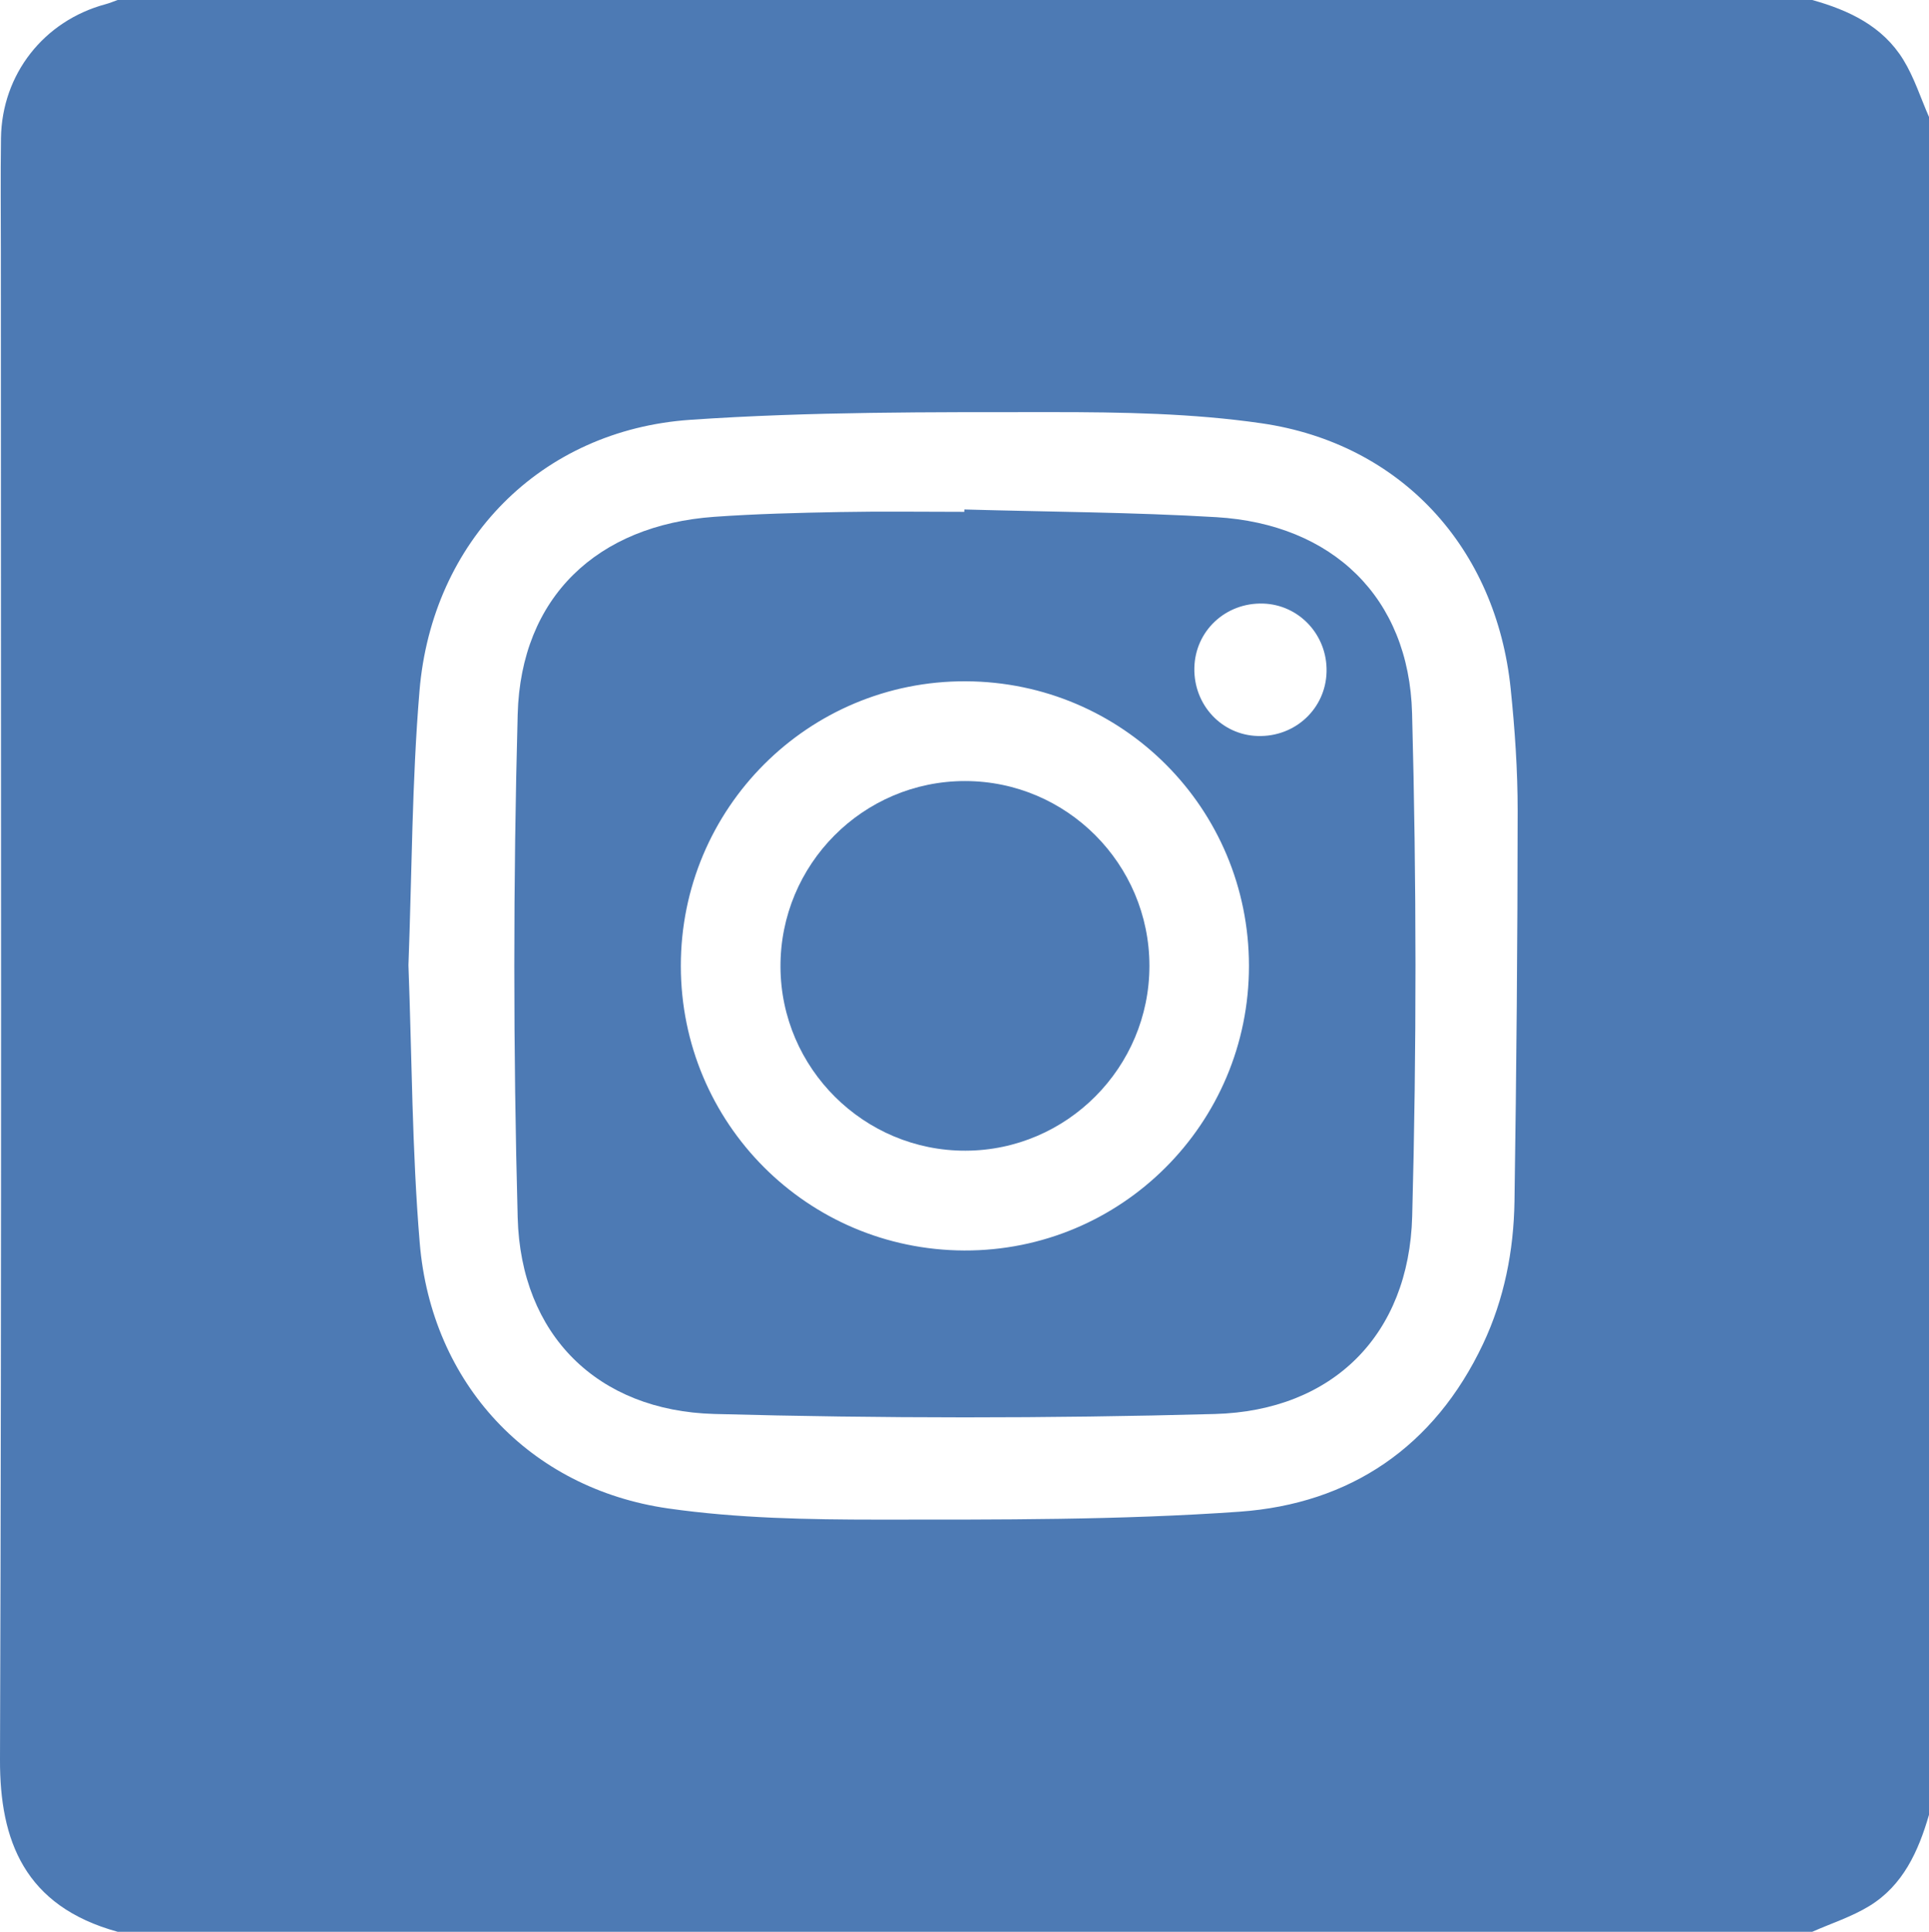
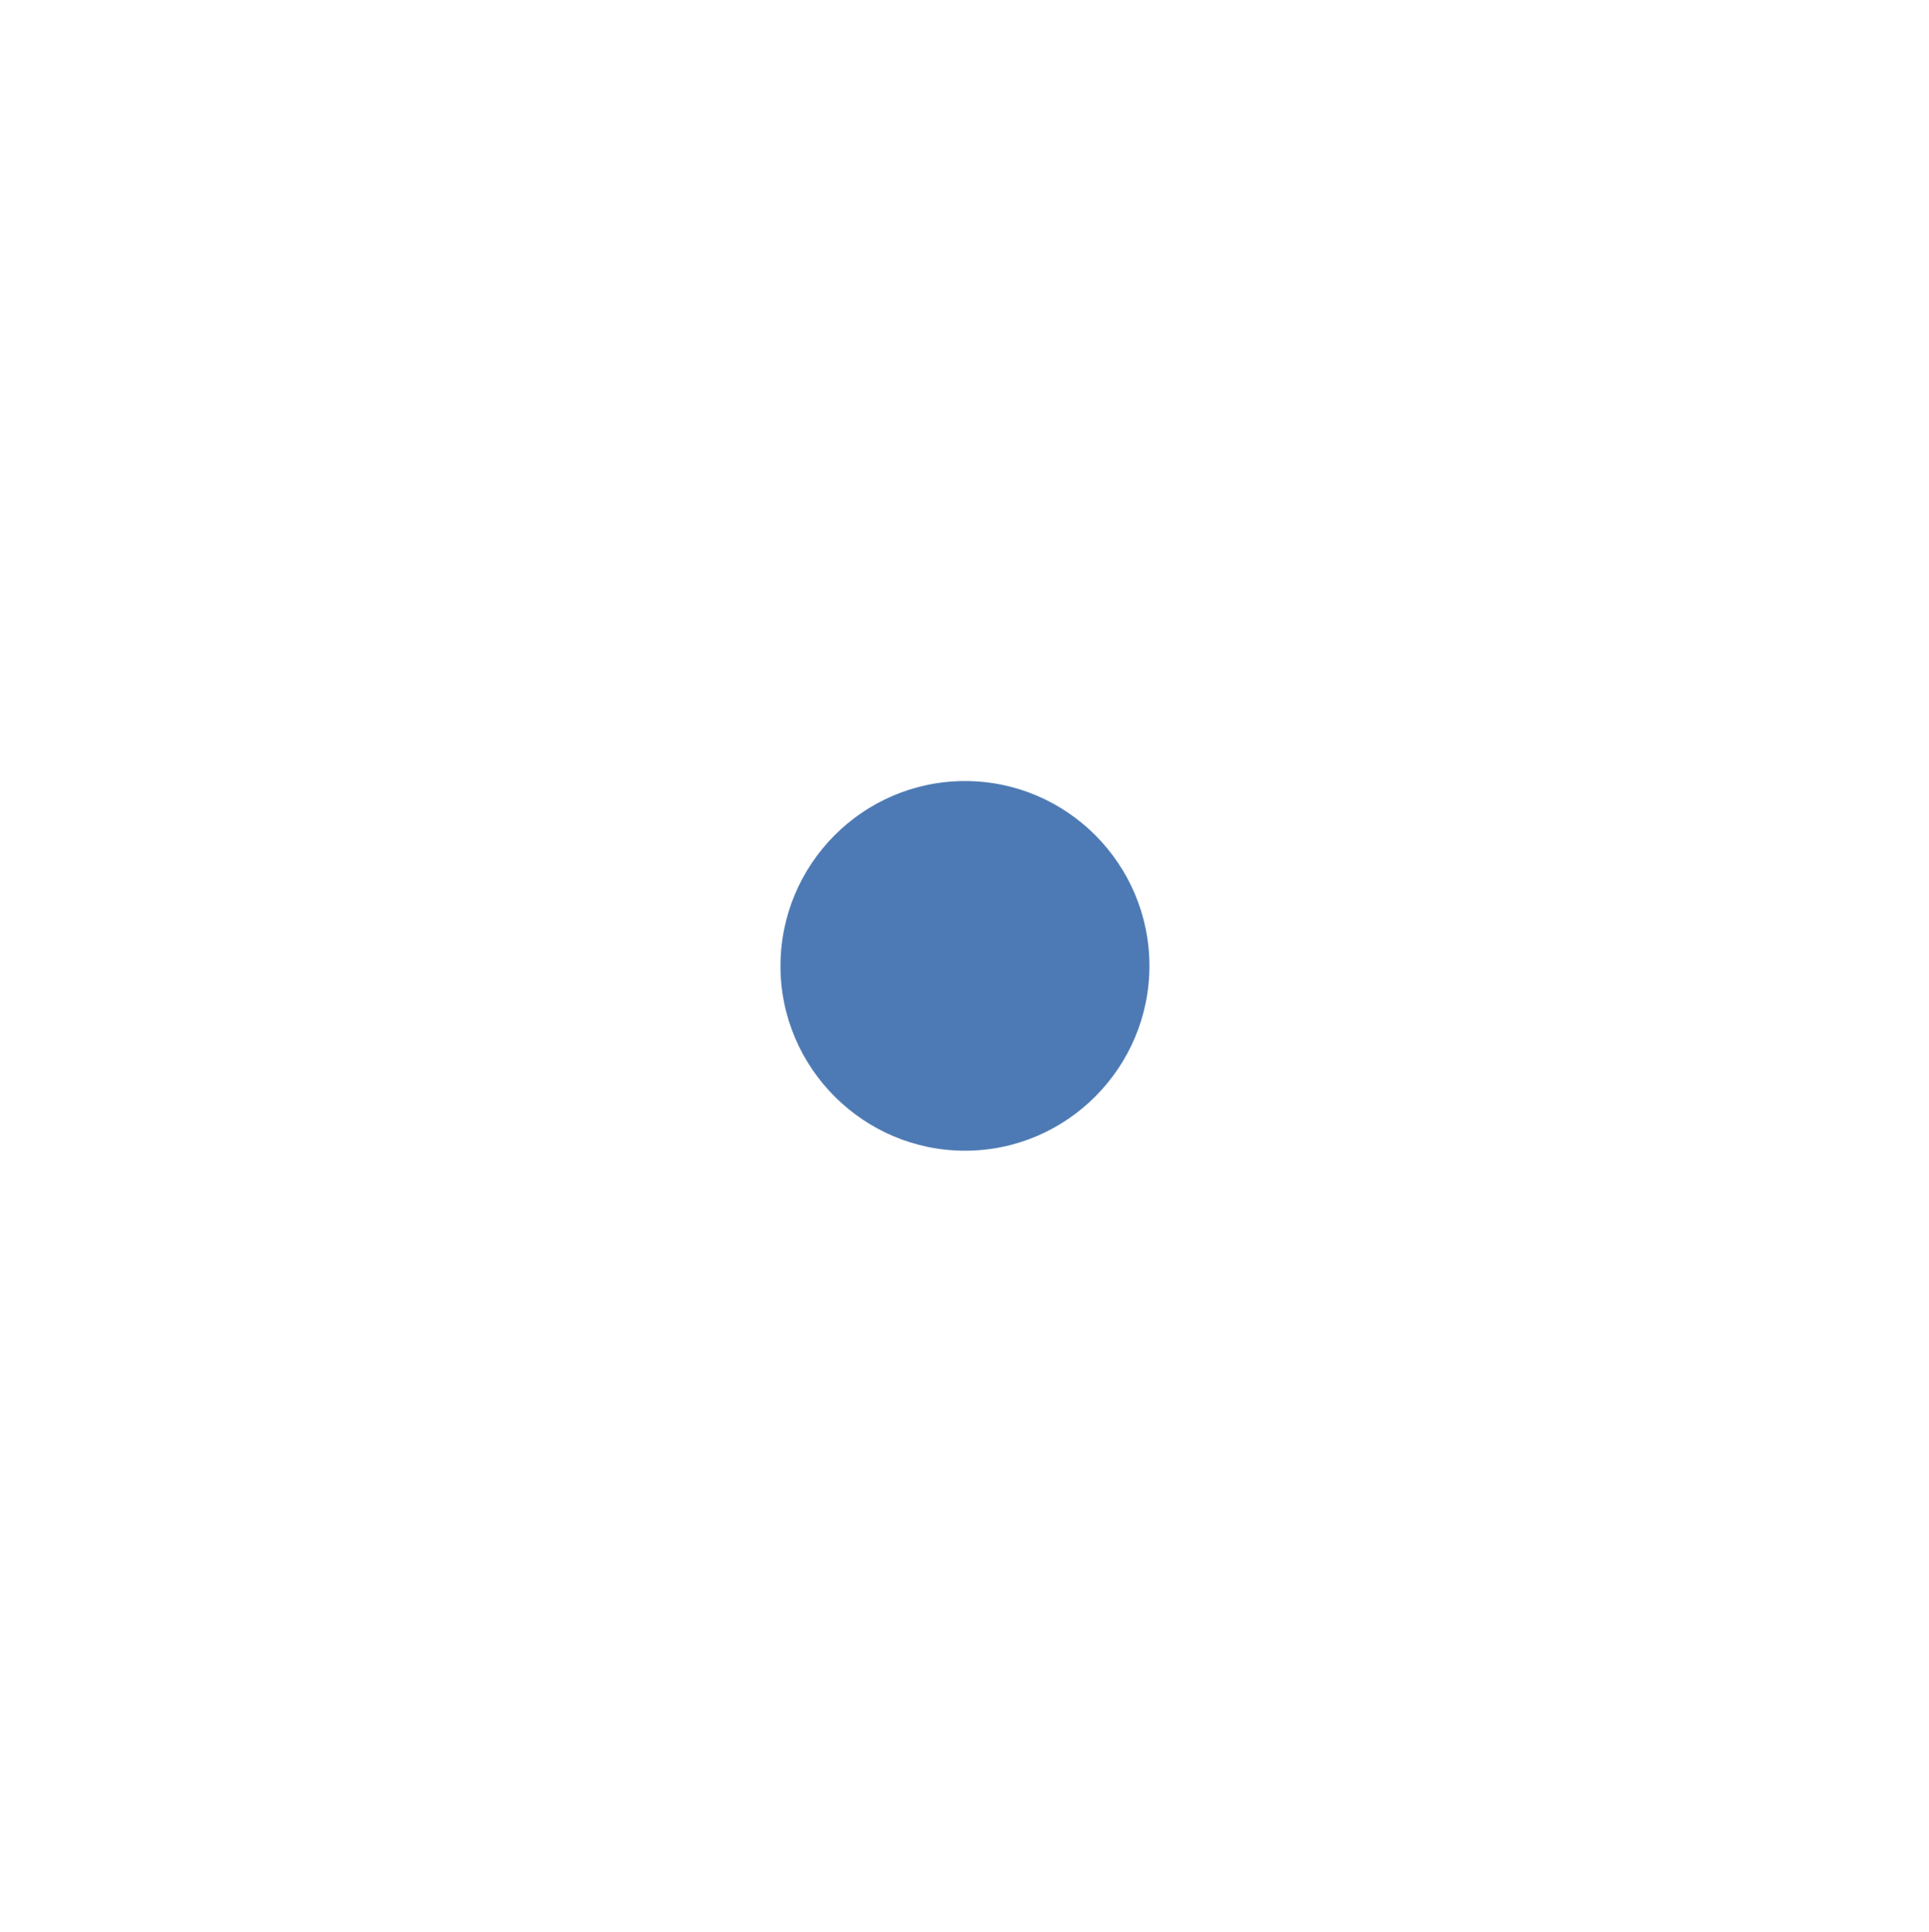
<svg xmlns="http://www.w3.org/2000/svg" version="1.1" id="Warstwa_1" x="0px" y="0px" viewBox="0 0 511.24 512" style="enable-background:new 0 0 511.24 512;" xml:space="preserve">
  <style type="text/css">
	.st0{fill:#4D7AB4;}
</style>
  <g>
-     <path class="st0" d="M480.3,512c-149.71,0-299.42,0-449.12,0C6.47,505.22-0.07,487.79,0,466.39c0.46-133.1,0.23-266.2,0.23-399.3   c0-10.16-0.11-20.32,0.03-30.48C0.5,19.66,11.62,5.52,27.97,1.12c1.09-0.29,2.14-0.74,3.2-1.12C180.88,0,330.59,0,480.3,0   c9.72,2.72,18.65,6.92,24.13,15.83c2.88,4.68,4.58,10.09,6.81,15.17c0,150,0,300,0,450c-2.82,9.68-6.88,18.71-15.81,24.17   C490.74,508.04,485.36,509.76,480.3,512z M108.25,255.82c0.92,24.36,0.94,49.06,2.99,73.6c3.1,37.25,29.05,65.11,65.87,70.38   c18.34,2.62,37.11,2.96,55.69,2.96c31.91-0.01,63.91,0.15,95.71-2.1c29.34-2.08,51.65-17.18,64.54-44.46   c5.62-11.9,8.13-24.71,8.33-37.78c0.52-34.49,0.82-68.98,0.84-103.47c0.01-10.81-0.74-21.66-1.85-32.42   c-3.83-37.33-29.04-64.97-66.03-70.34c-18.33-2.66-37.11-2.96-55.69-2.96c-31.91,0.01-63.91-0.15-95.71,2.04   c-39.64,2.73-68.44,32.08-71.76,71.84C109.17,207.16,109.17,231.36,108.25,255.82z" />
-     <path class="st0" d="M255.58,135.03c22.26,0.64,44.56,0.72,66.78,2.04c30.75,1.83,51.06,21.24,51.88,51.94   c1.18,44.43,1.22,88.93,0.03,133.36c-0.84,31.38-20.99,51.55-52.35,52.4c-44.17,1.2-88.42,1.18-132.59-0.01   c-31.07-0.84-51.3-21.03-52.13-52.06c-1.19-44.43-1.19-88.93,0-133.36c0.83-31.07,21.08-50.14,52.07-52.36   c11.1-0.79,22.25-1.06,33.38-1.27c10.97-0.21,21.95-0.05,32.92-0.05C255.58,135.46,255.58,135.24,255.58,135.03z M331.01,255.96   c-0.03-41.67-33.44-75.22-75.07-75.39c-41.71-0.17-75.53,33.64-75.5,75.46c0.03,41.63,33.47,75.22,75.08,75.4   C297.2,331.6,331.05,297.77,331.01,255.96z M351.58,178c0.21-9.71-7.27-17.73-16.81-18.03c-9.96-0.31-18.04,7.26-18.23,17.08   c-0.19,9.77,7.23,17.74,16.78,18.02C343.28,195.37,351.37,187.8,351.58,178z" />
    <path class="st0" d="M255.9,304.98c-26.89,0.08-48.93-21.81-49.05-48.7c-0.12-27.17,21.89-49.31,48.98-49.27   c26.89,0.04,48.78,21.99,48.8,48.95C304.64,282.91,282.78,304.91,255.9,304.98z" />
  </g>
</svg>